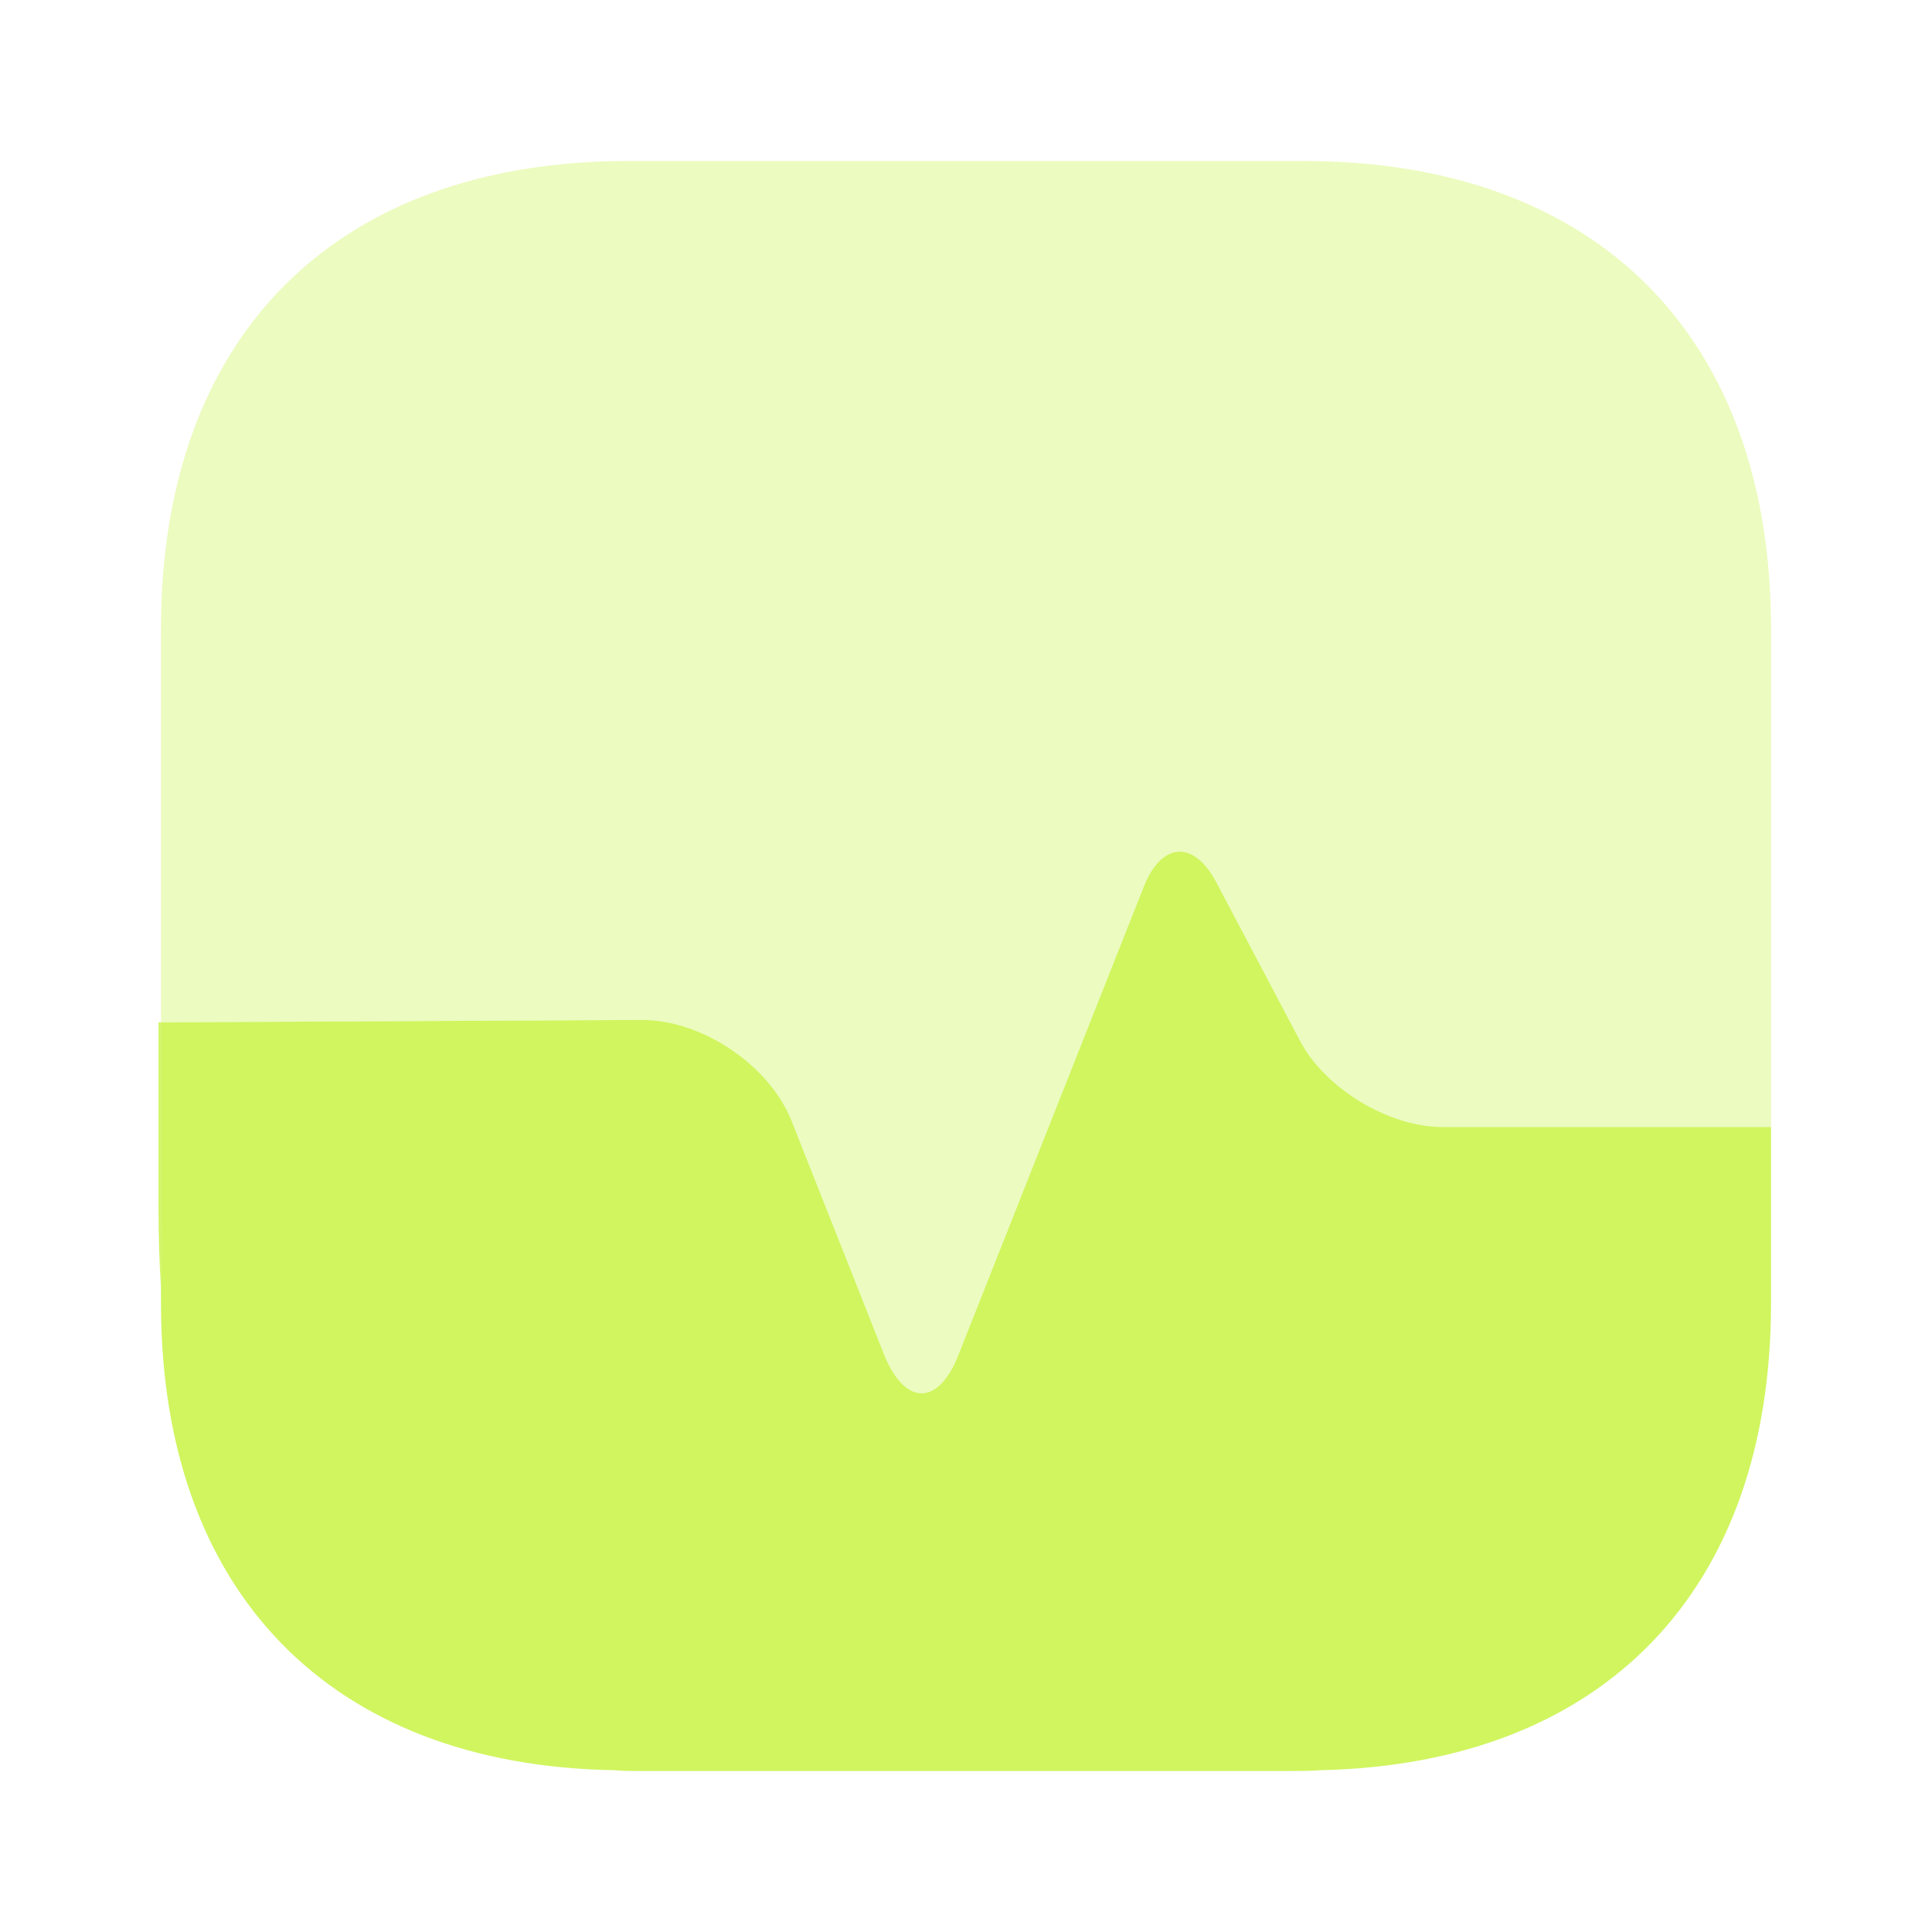
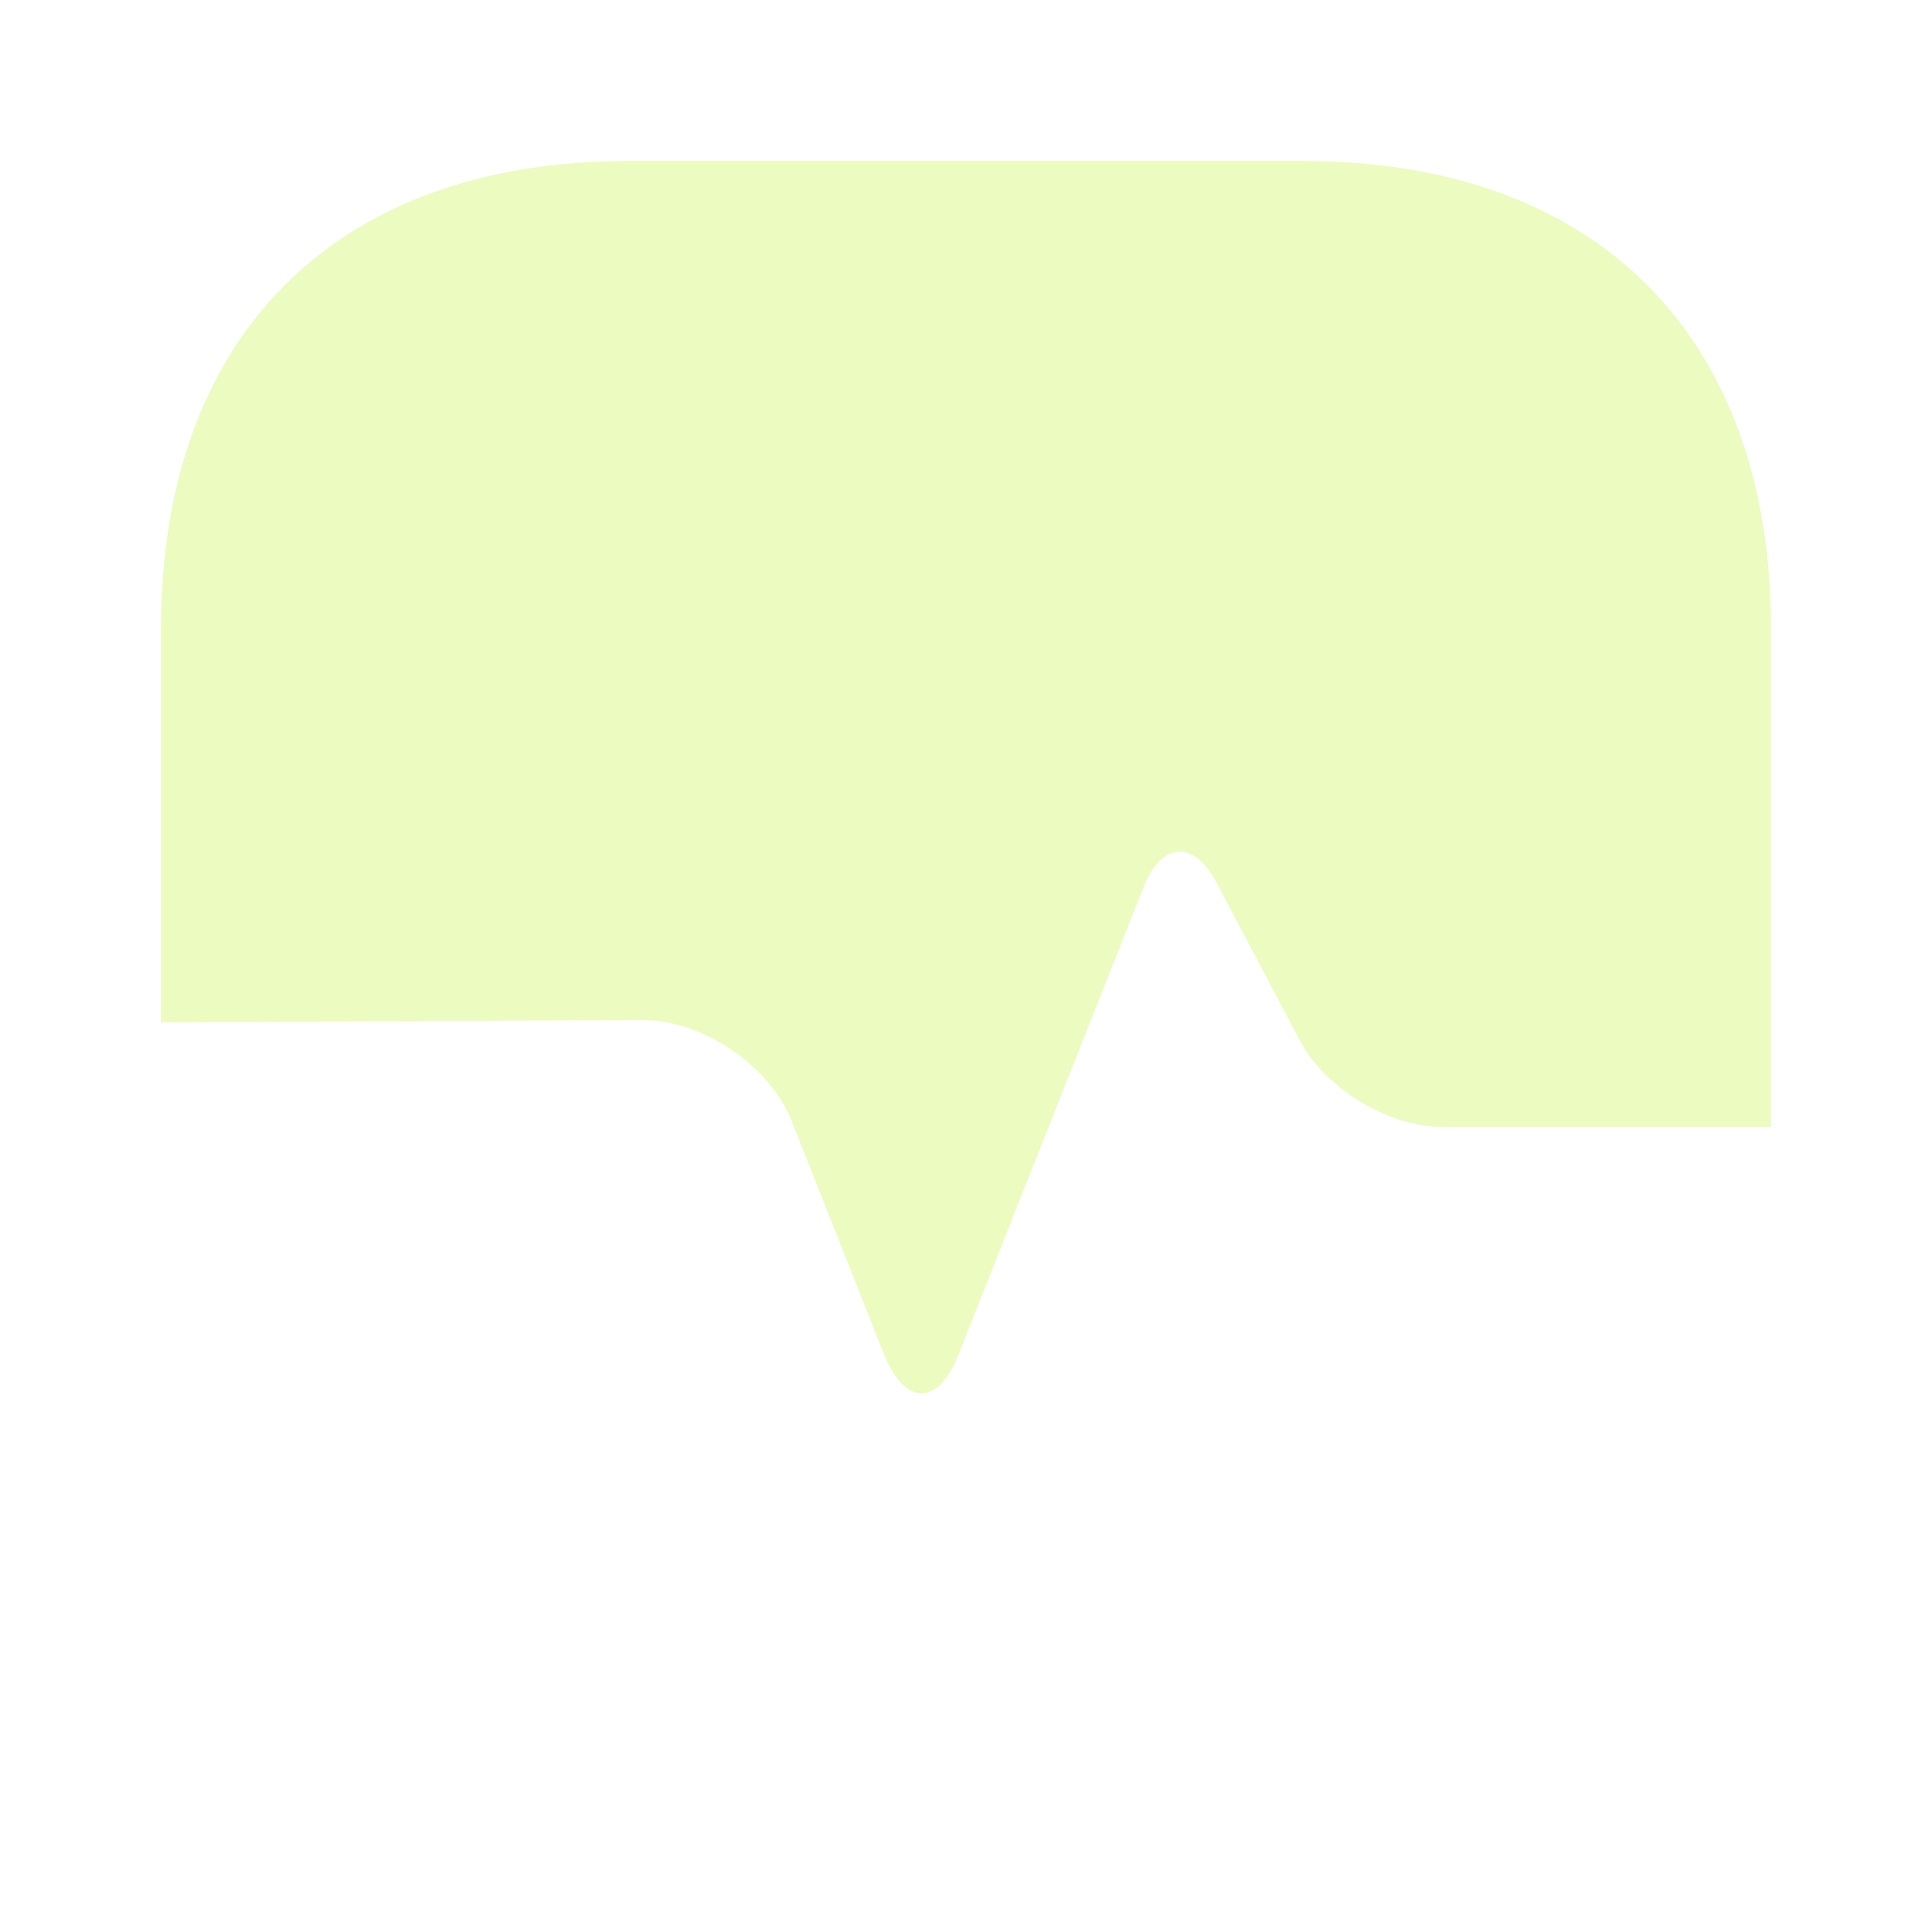
<svg xmlns="http://www.w3.org/2000/svg" width="40" height="40" viewBox="0 0 40 40" fill="none">
  <path opacity="0.4" d="M36.667 13.017V23.333H29.867C28.75 23.333 27.433 22.533 26.917 21.55L25.183 18.267C24.717 17.383 24.05 17.433 23.683 18.35L19.85 28.033C19.433 29.117 18.733 29.117 18.3 28.033L16.4 23.233C15.95 22.067 14.55 21.117 13.3 21.117L3.333 21.167V13.017C3.333 6.95 6.95 3.333 13.017 3.333H26.983C33.05 3.333 36.667 6.95 36.667 13.017Z" fill="#D0F55F" />
-   <path d="M36.667 26.983V23.333H29.867C28.75 23.333 27.433 22.533 26.917 21.55L25.183 18.267C24.717 17.383 24.05 17.433 23.683 18.35L19.85 28.033C19.433 29.117 18.733 29.117 18.3 28.033L16.4 23.233C15.95 22.067 14.55 21.117 13.3 21.117L3.333 21.167V26.983C3.333 32.95 6.833 36.55 12.717 36.65C12.9 36.667 13.1 36.667 13.283 36.667H26.617C26.867 36.667 27.117 36.667 27.35 36.65C33.2 36.517 36.667 32.933 36.667 26.983Z" fill="#D0F55F" />
-   <path d="M3.333 21.167V26.683C3.3 26.15 3.283 25.583 3.283 25V21.167H3.333Z" fill="#D0F55F" />
</svg>